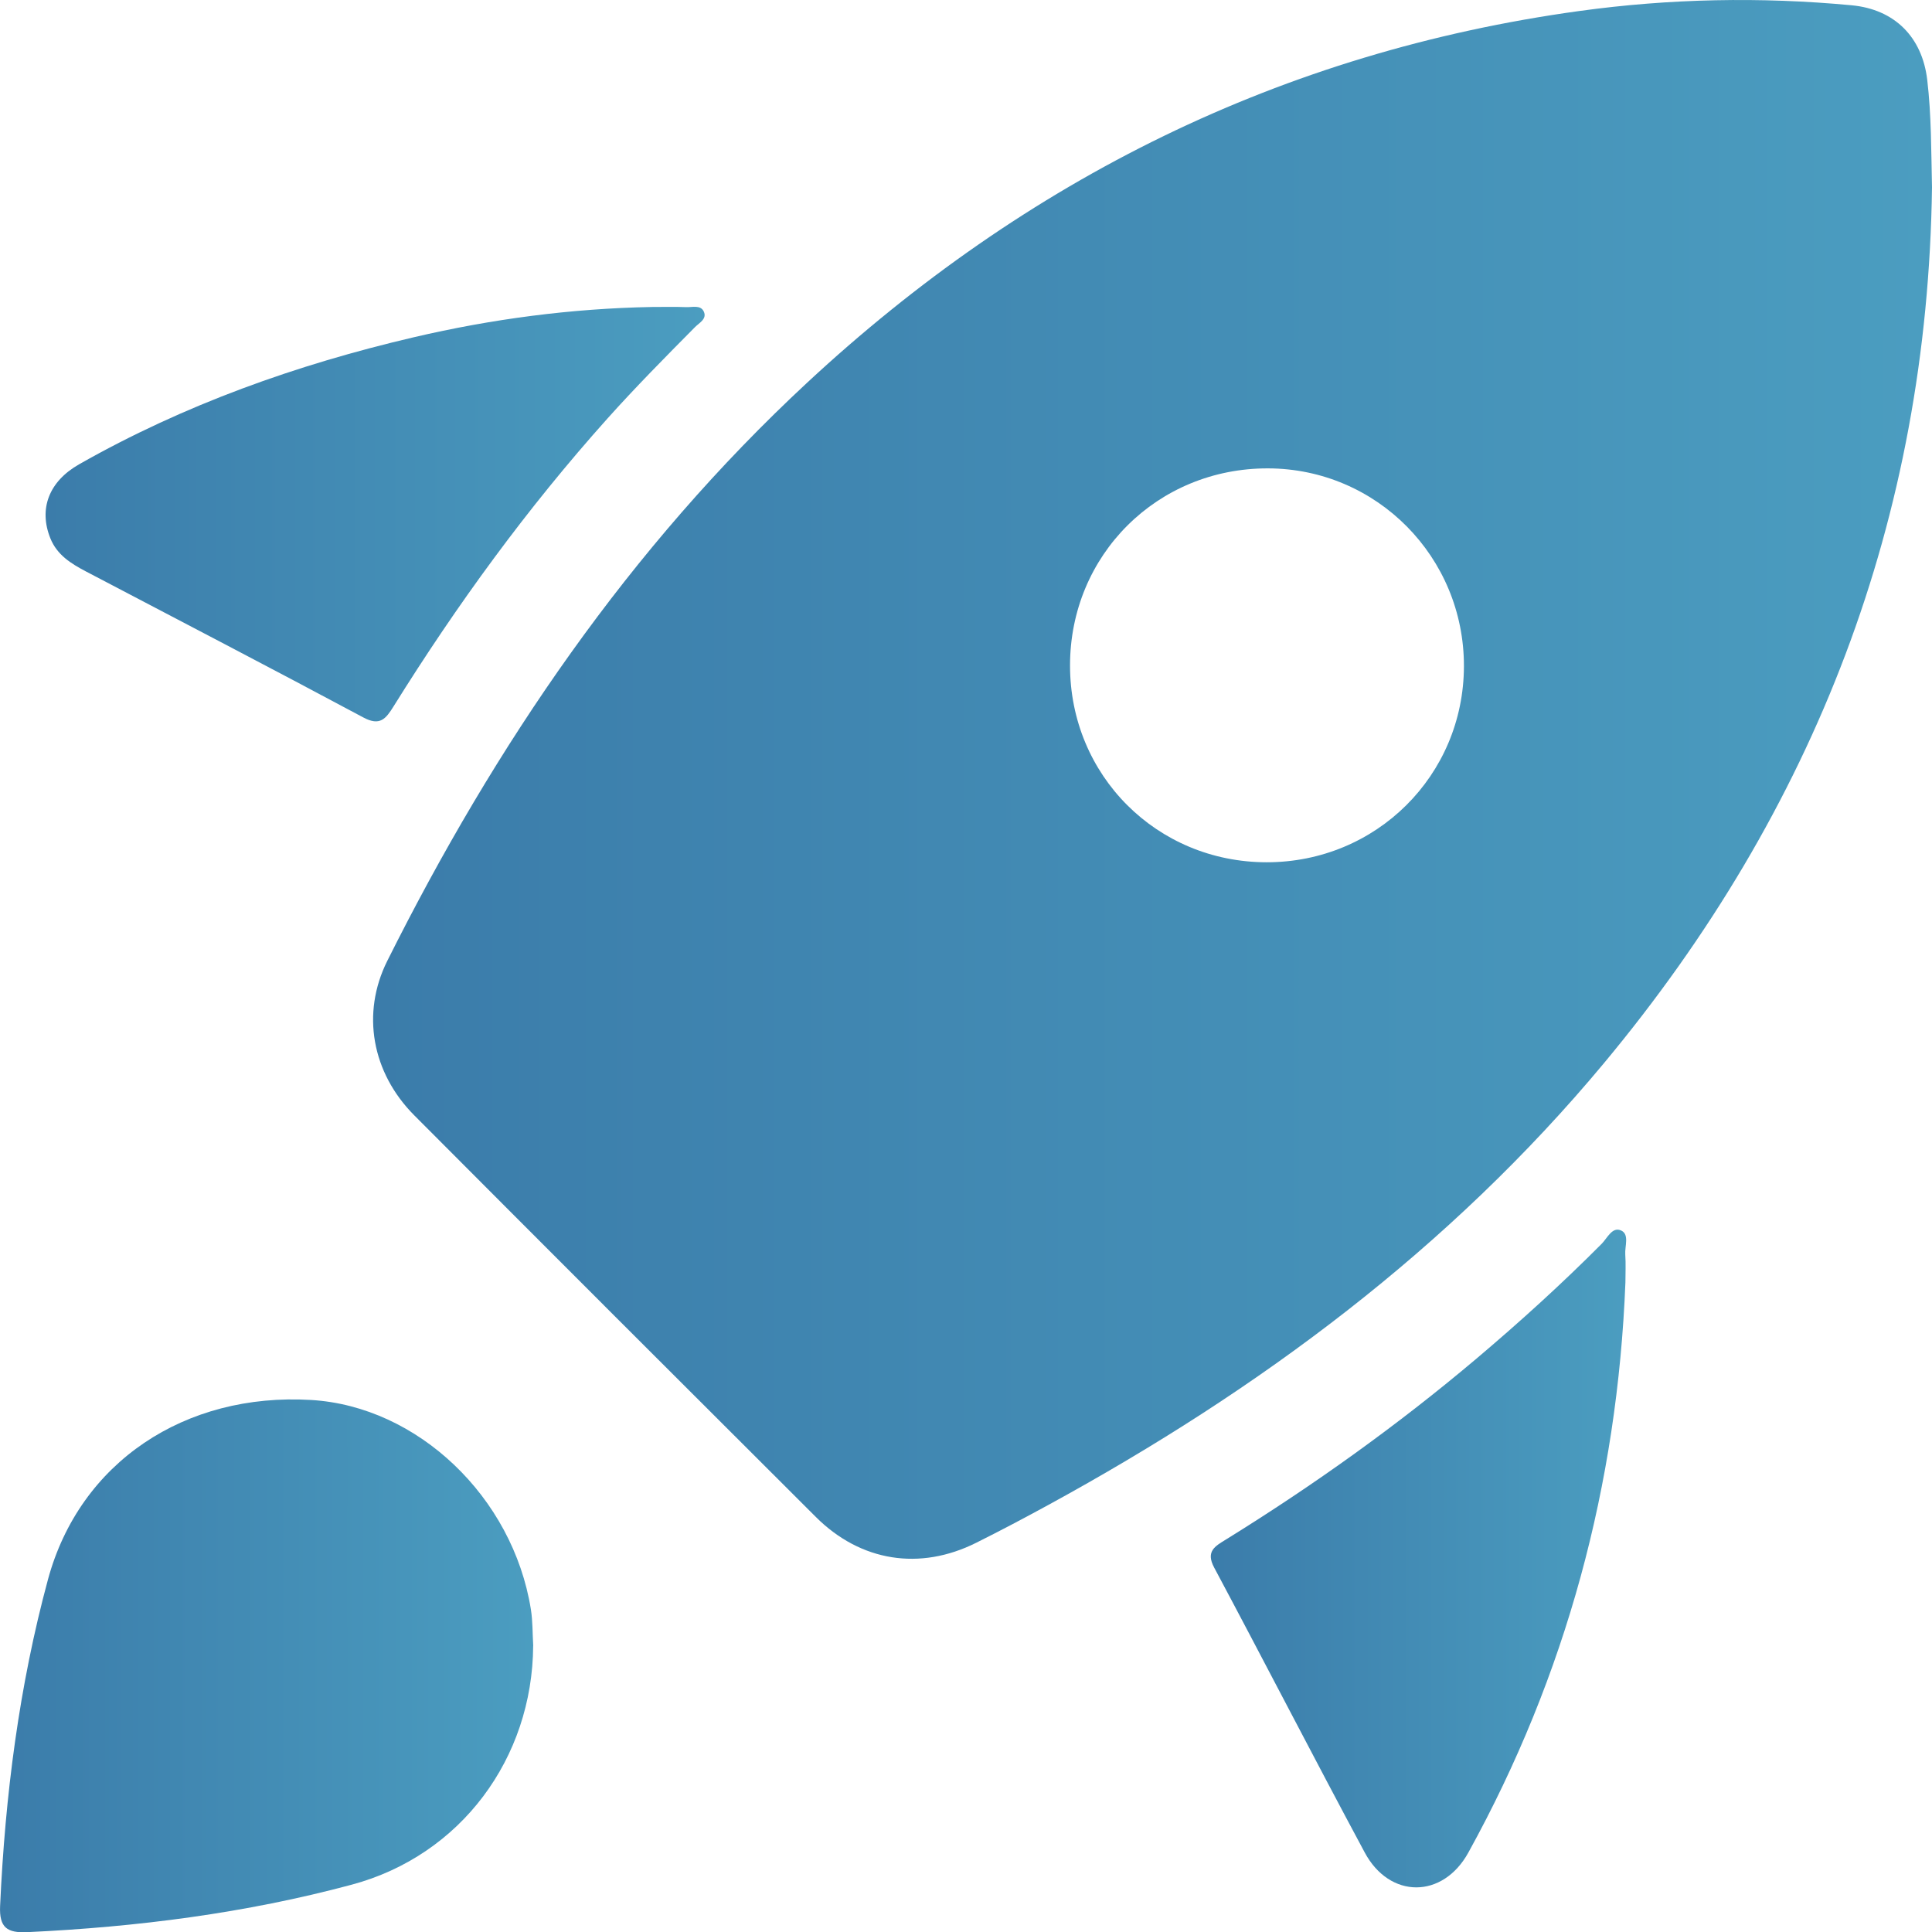
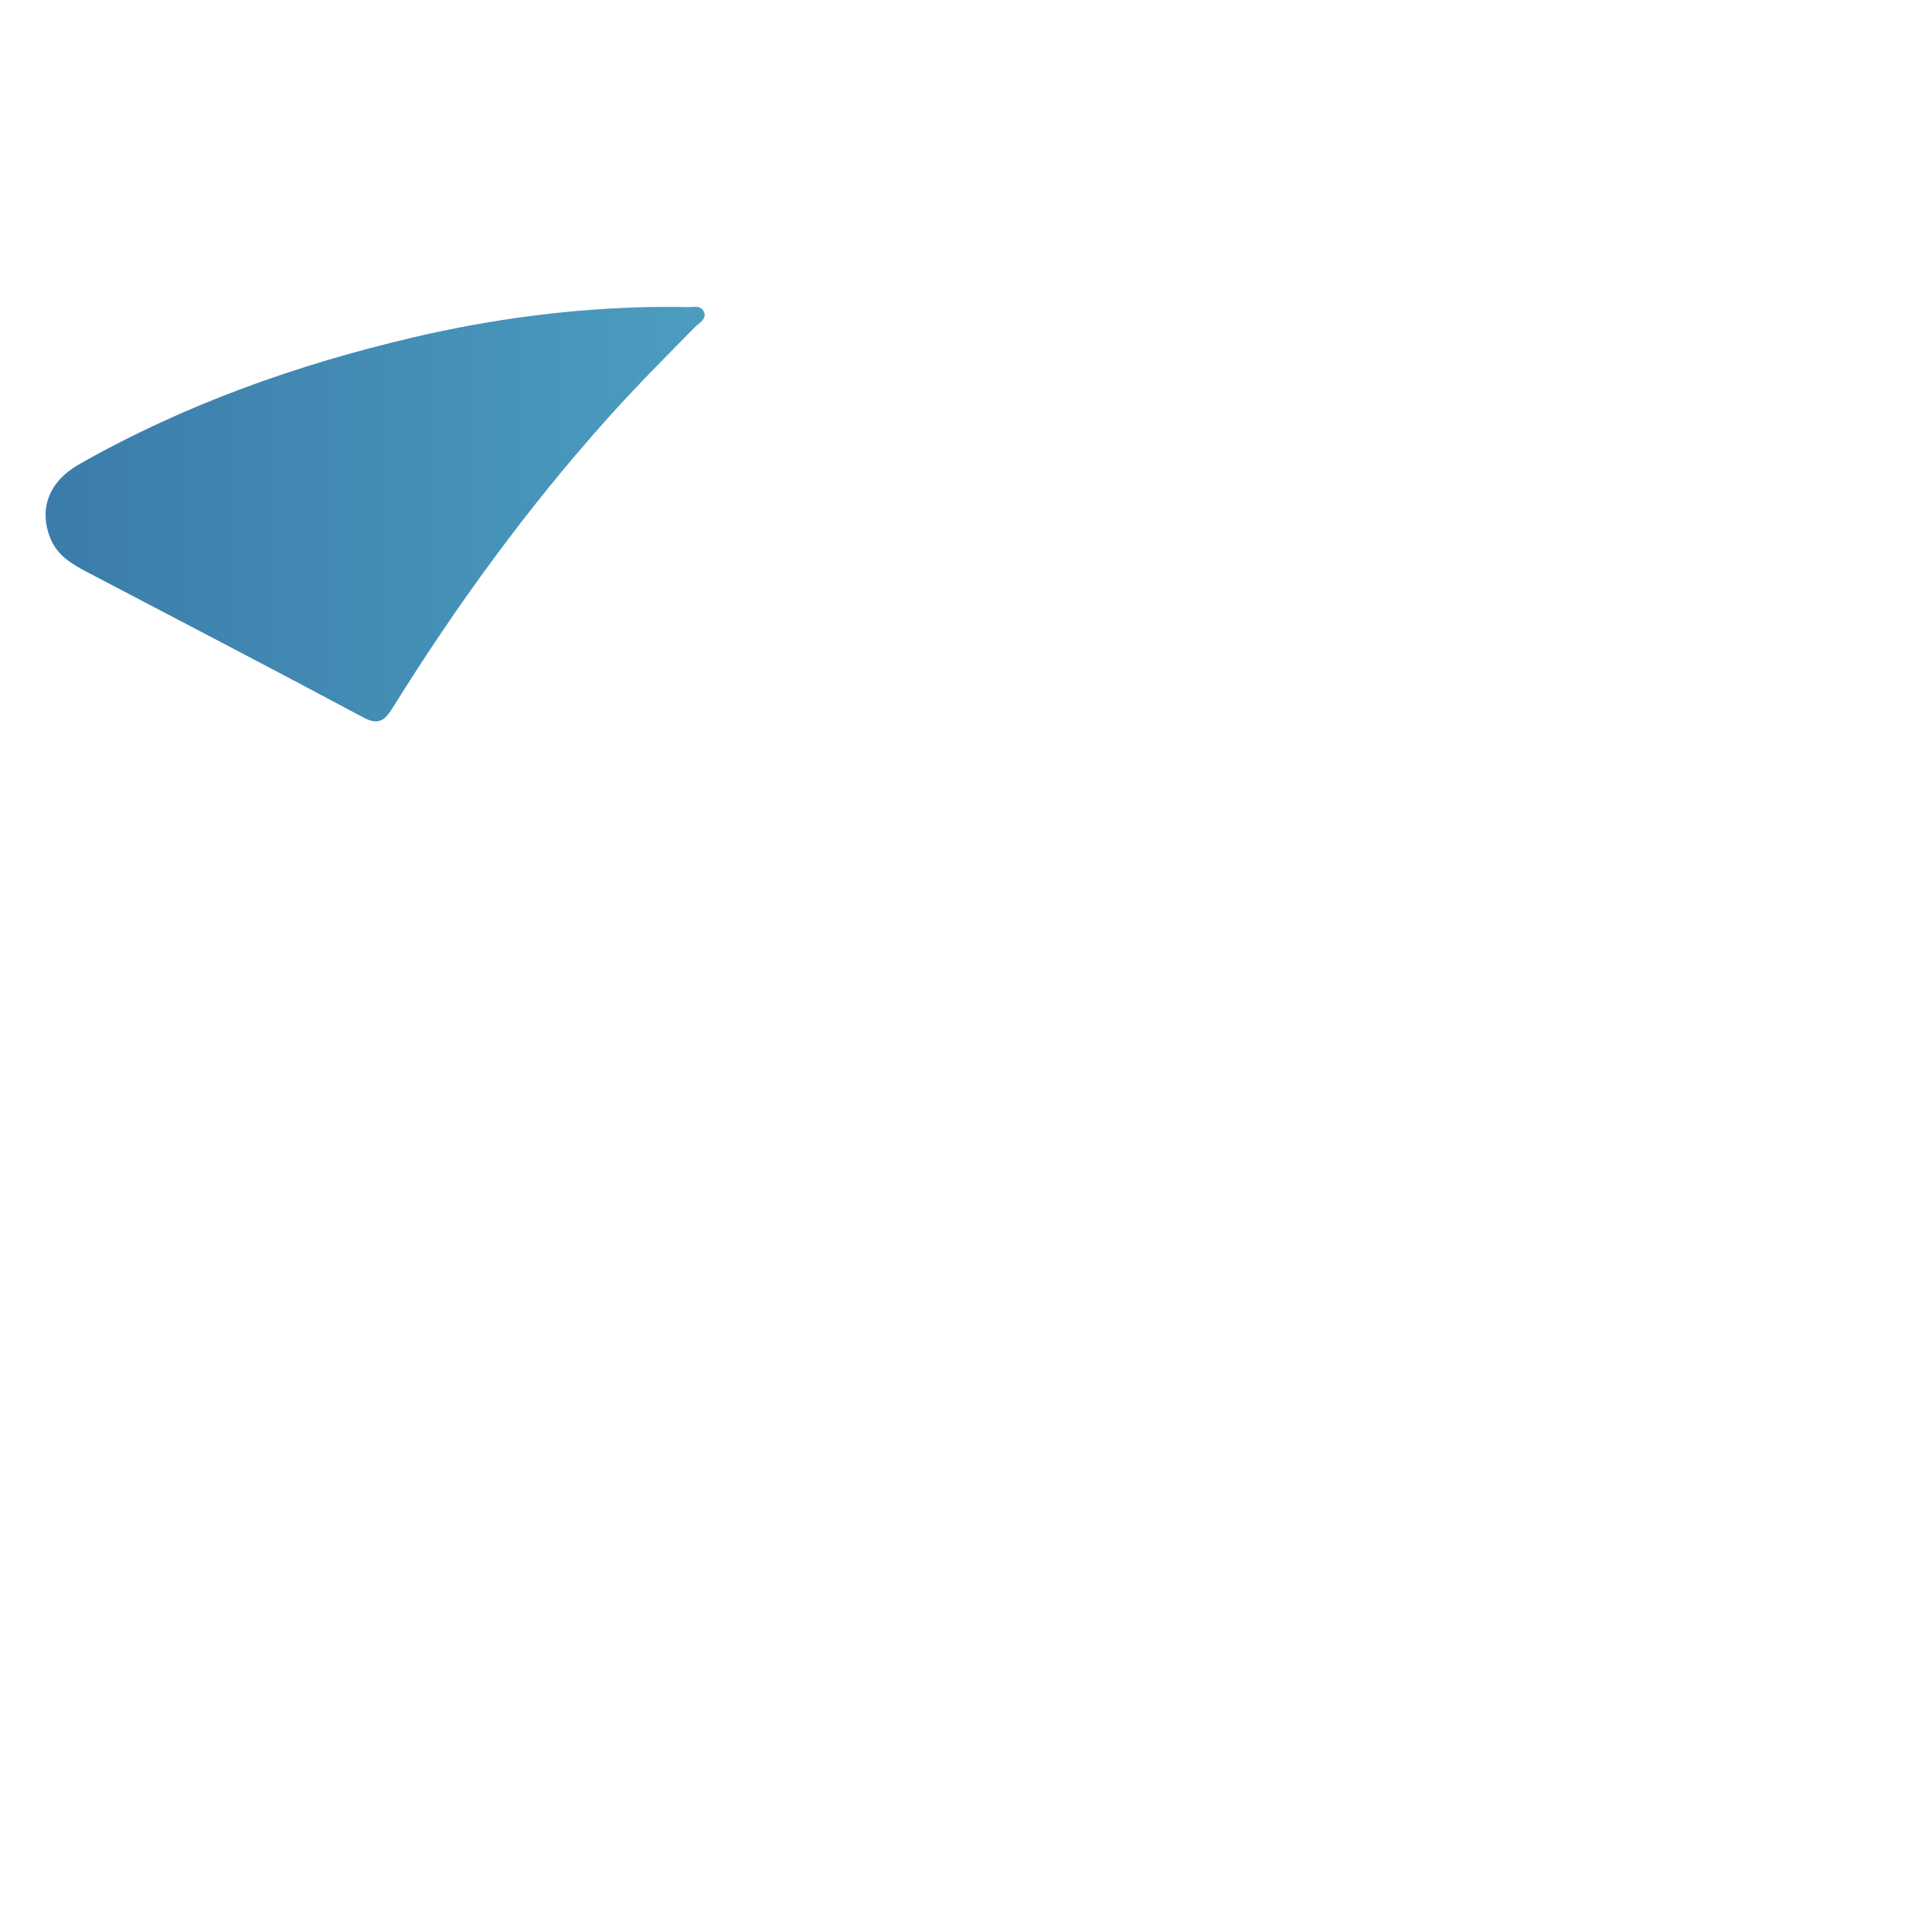
<svg xmlns="http://www.w3.org/2000/svg" xmlns:xlink="http://www.w3.org/1999/xlink" id="Camada_2" viewBox="0 0 387.87 387.92">
  <defs>
    <style>      .cls-1 {        fill: url(#Gradiente_sem_nome_12);      }      .cls-2 {        fill: url(#Gradiente_sem_nome_12-4);      }      .cls-3 {        fill: url(#Gradiente_sem_nome_12-3);      }      .cls-4 {        fill: url(#Gradiente_sem_nome_12-2);      }    </style>
    <linearGradient id="Gradiente_sem_nome_12" data-name="Gradiente sem nome 12" x1="74.9" y1="156.47" x2="387.87" y2="156.47" gradientUnits="userSpaceOnUse">
      <stop offset="0" stop-color="#3b7caa" />
      <stop offset="1" stop-color="#4b9dc0" />
    </linearGradient>
    <linearGradient id="Gradiente_sem_nome_12-2" data-name="Gradiente sem nome 12" x1="0" y1="334.44" x2="107.04" y2="334.44" xlink:href="#Gradiente_sem_nome_12" />
    <linearGradient id="Gradiente_sem_nome_12-3" data-name="Gradiente sem nome 12" x1="9.14" y1="103.2" x2="141.46" y2="103.2" xlink:href="#Gradiente_sem_nome_12" />
    <linearGradient id="Gradiente_sem_nome_12-4" data-name="Gradiente sem nome 12" x1="243.09" y1="312.89" x2="326.46" y2="312.89" xlink:href="#Gradiente_sem_nome_12" />
  </defs>
  <g id="Camada_1-2" data-name="Camada_1">
    <g>
-       <path class="cls-1" d="M387.87,37.6c-.89,66.47-23.45,124.89-65.84,175.82-31.02,37.26-69.22,65.6-111.54,88.7-4.8,2.62-9.64,5.18-14.53,7.62-11.3,5.64-23.17,3.78-32.16-5.18-26.91-26.84-53.79-53.71-80.62-80.63-8.54-8.57-10.69-20.5-5.43-31.02,21.67-43.35,48.61-82.93,84.29-116.08C206,36,257.41,10.43,317.06,2.21c18.15-2.5,36.41-2.87,54.68-1.15,8.66.82,14.15,6.4,15.17,14.94.85,7.18.79,14.36.96,21.6ZM254.27,173.11c22.01.02,39.57-17.42,39.63-39.34.05-21.93-17.5-39.67-39.31-39.74-22.24-.07-39.79,17.41-39.77,39.61.01,22.03,17.43,39.45,39.46,39.47Z" />
-       <path class="cls-4" d="M107.04,330.42c-.14,22.55-14.48,42.06-36.43,47.95-21.29,5.72-43.11,8.5-65.14,9.53-4.04.19-5.64-.91-5.45-5.23,1.01-22.19,3.81-44.15,9.61-65.57,6.38-23.55,27.51-37.55,52.83-36.04,21.38,1.27,40.5,19.46,44.12,42.03.38,2.4.32,4.87.47,7.31Z" />
      <path class="cls-3" d="M130.87,61.63c2.3,0,4.61-.06,6.91.03,1.23.05,2.88-.5,3.52.9.67,1.48-.92,2.25-1.77,3.11-5.97,6.03-11.94,12.06-17.61,18.39-16.08,17.96-30.2,37.35-42.93,57.79-1.54,2.47-2.72,3.97-6.04,2.19-18.52-9.91-37.16-19.59-55.76-29.35-2.96-1.56-5.74-3.29-7.08-6.62-2.37-5.89-.32-11.41,5.81-14.88,21.06-11.95,43.63-19.98,67.14-25.48,15.72-3.68,31.66-5.78,47.82-6.08Z" />
-       <path class="cls-2" d="M326.32,257.45c-1.6,40.61-11.88,78.85-31.53,114.47-5.13,9.31-15.79,9.33-20.8,0-10.21-19-20.07-38.18-30.23-57.21-1.77-3.31.24-4.32,2.37-5.64,17.64-10.92,34.47-22.95,50.32-36.34,8.68-7.34,17.09-14.97,25.11-23.03,1.13-1.14,2.12-3.51,3.93-2.65,1.65.78.69,3.13.8,4.79.13,1.86.03,3.74.03,5.61Z" />
    </g>
  </g>
</svg>